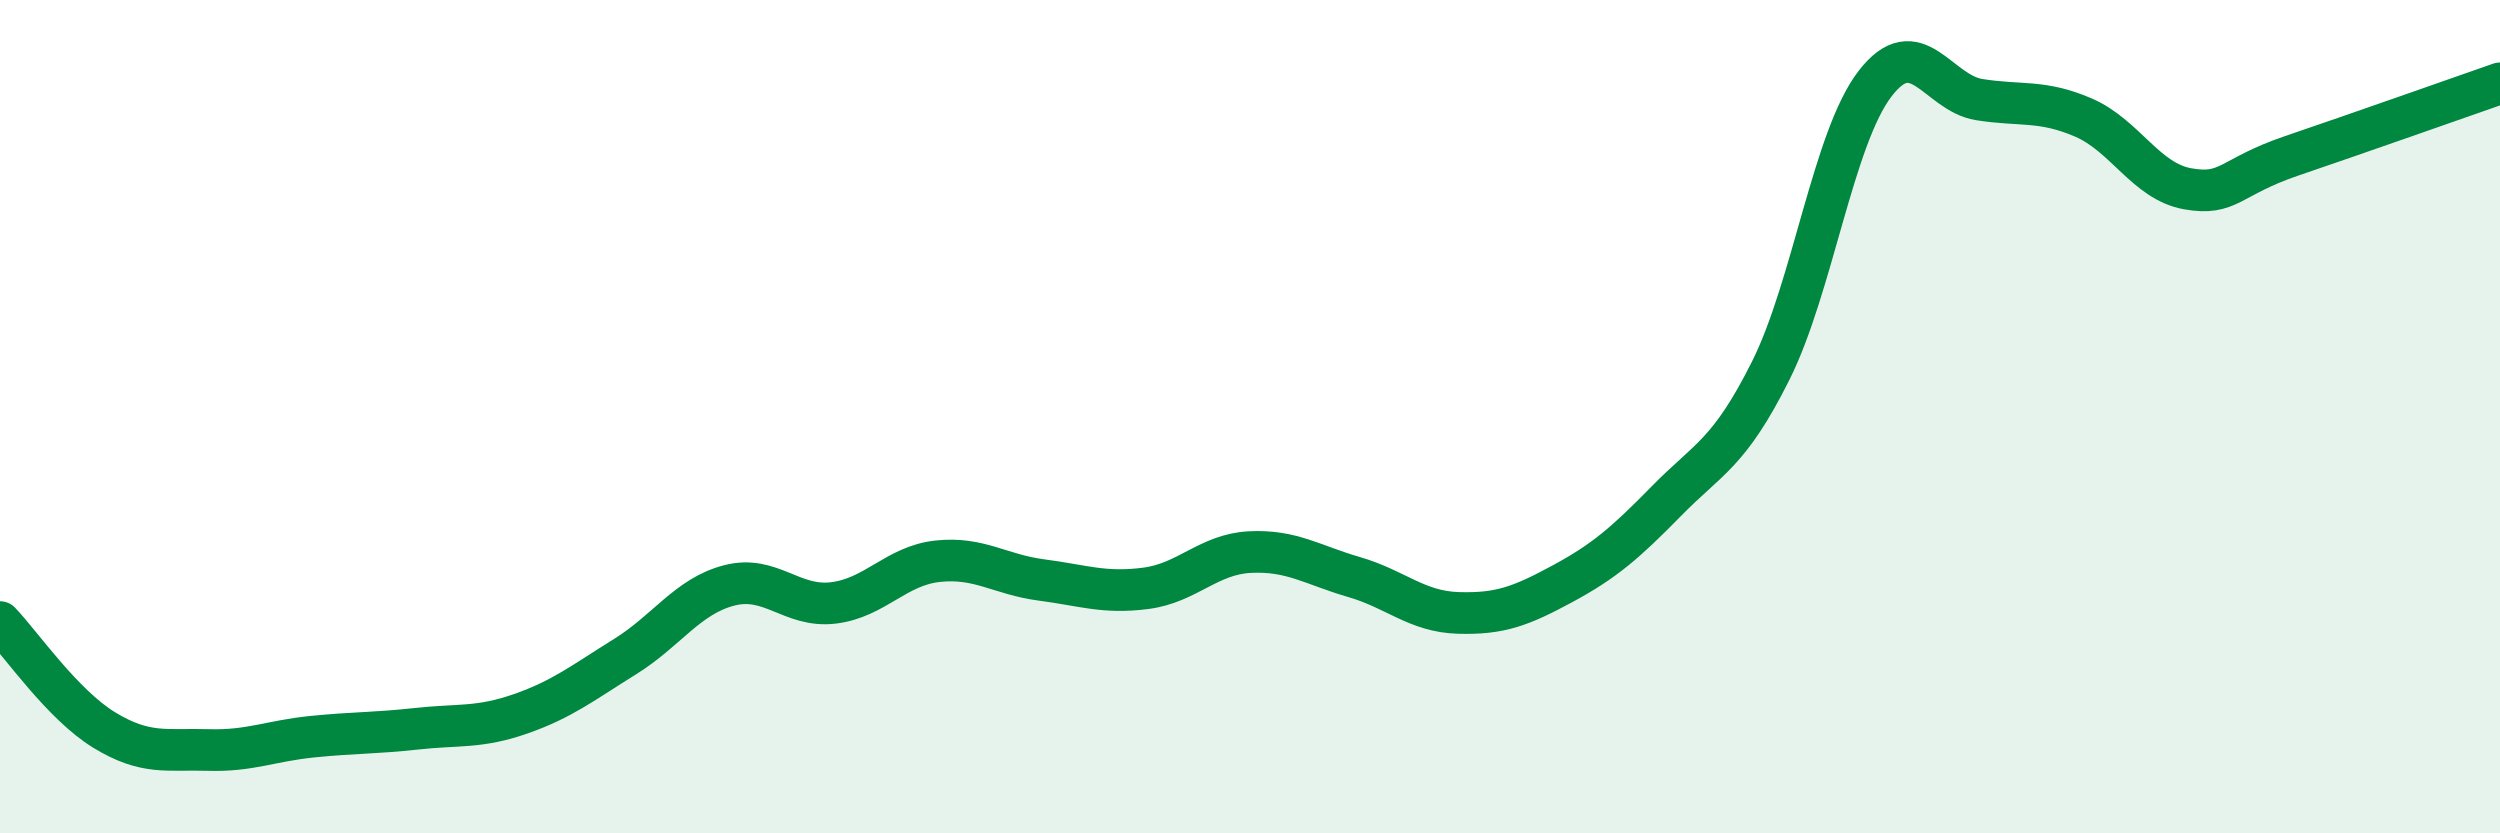
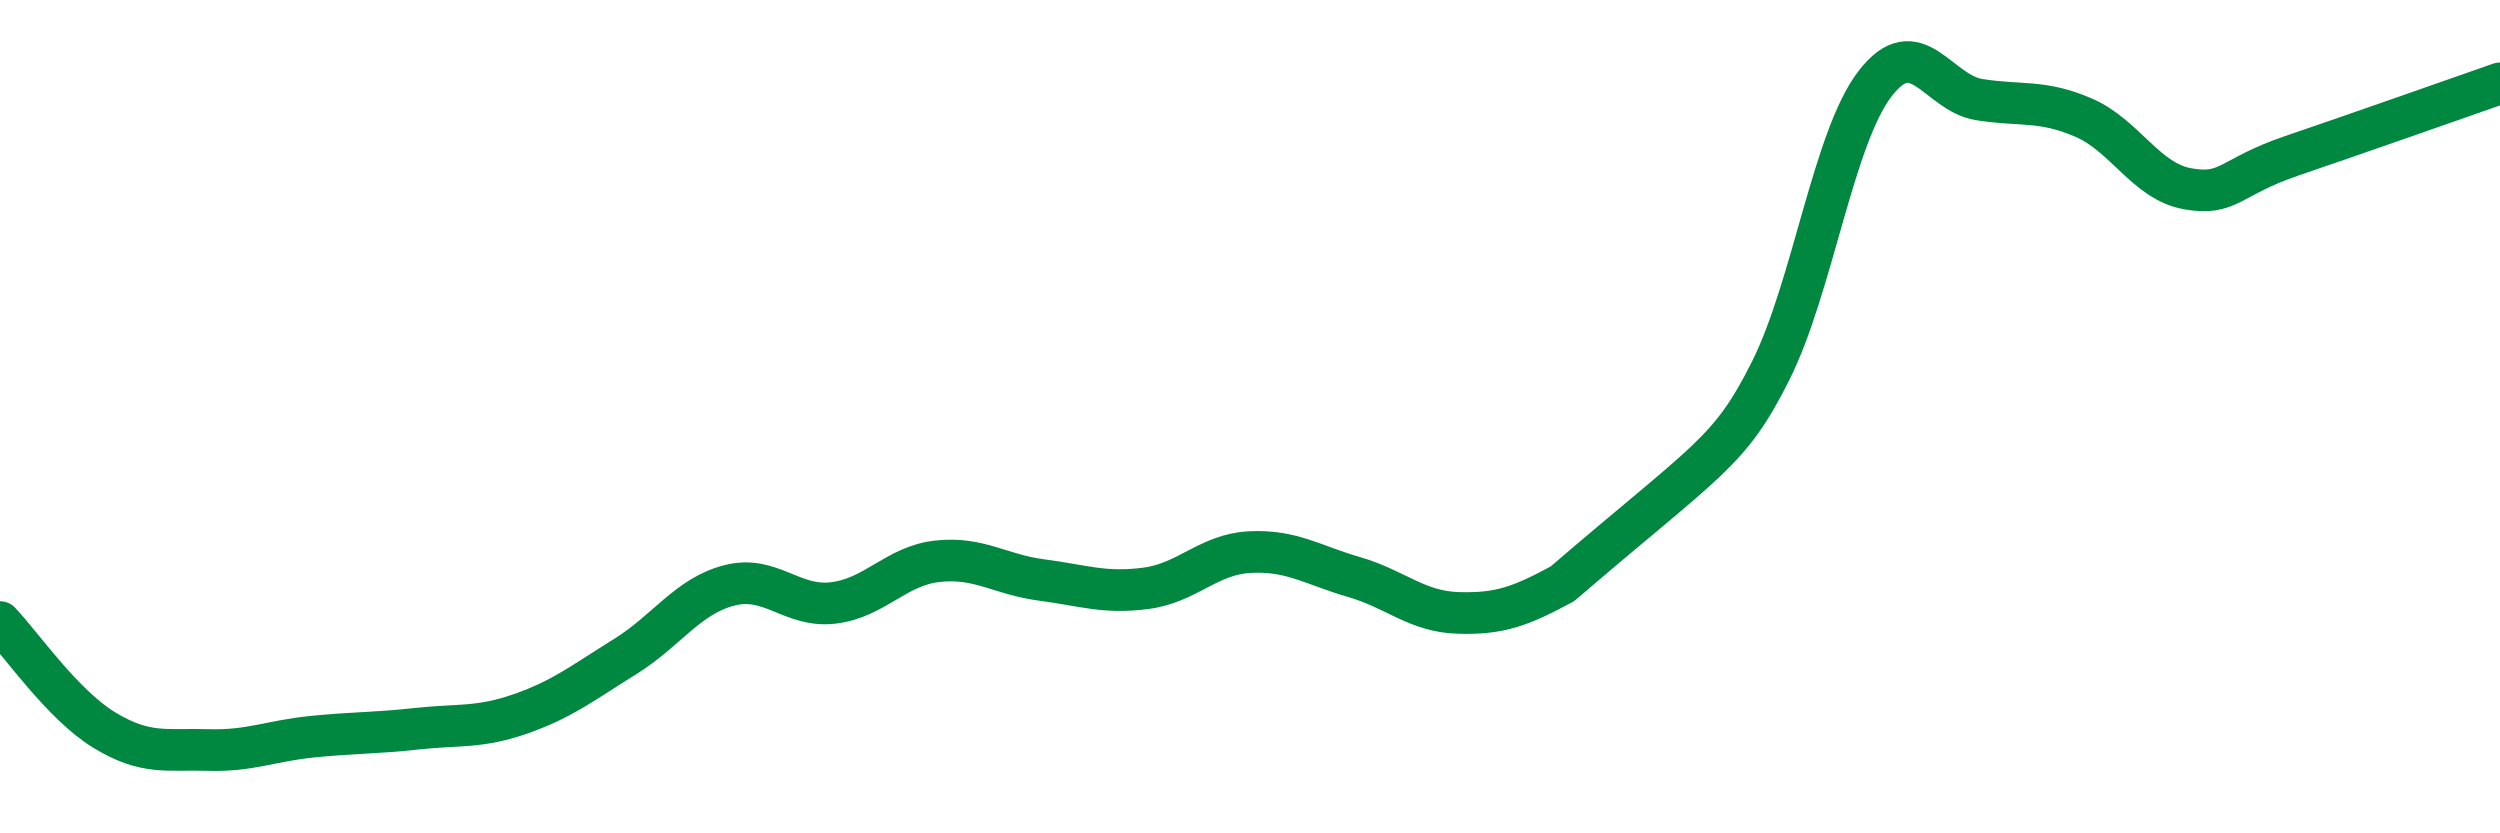
<svg xmlns="http://www.w3.org/2000/svg" width="60" height="20" viewBox="0 0 60 20">
-   <path d="M 0,14.93 C 0.5,15.45 1.5,16.91 2.5,17.52 C 3.5,18.13 4,17.97 5,18 C 6,18.03 6.5,17.78 7.5,17.68 C 8.5,17.58 9,17.6 10,17.49 C 11,17.38 11.5,17.48 12.5,17.13 C 13.5,16.78 14,16.38 15,15.76 C 16,15.14 16.5,14.31 17.5,14.05 C 18.5,13.79 19,14.59 20,14.47 C 21,14.35 21.5,13.58 22.5,13.47 C 23.5,13.36 24,13.79 25,13.92 C 26,14.05 26.5,14.25 27.5,14.12 C 28.5,13.99 29,13.3 30,13.25 C 31,13.2 31.5,13.56 32.5,13.85 C 33.5,14.14 34,14.68 35,14.71 C 36,14.74 36.5,14.55 37.5,14.01 C 38.5,13.47 39,13.04 40,12.02 C 41,11 41.5,10.89 42.5,8.89 C 43.5,6.89 44,3.31 45,2.01 C 46,0.71 46.5,2.23 47.5,2.39 C 48.5,2.55 49,2.39 50,2.82 C 51,3.25 51.5,4.35 52.5,4.53 C 53.5,4.71 53.5,4.25 55,3.74 C 56.5,3.23 59,2.35 60,2L60 20L0 20Z" fill="#008740" opacity="0.1" stroke-linecap="round" stroke-linejoin="round" />
-   <path d="M 0,14.93 C 0.5,15.45 1.5,16.91 2.5,17.52 C 3.5,18.13 4,17.97 5,18 C 6,18.03 6.5,17.78 7.5,17.68 C 8.5,17.58 9,17.6 10,17.49 C 11,17.38 11.5,17.48 12.5,17.13 C 13.5,16.78 14,16.38 15,15.76 C 16,15.14 16.5,14.31 17.5,14.05 C 18.5,13.79 19,14.59 20,14.47 C 21,14.35 21.5,13.58 22.5,13.47 C 23.5,13.36 24,13.79 25,13.92 C 26,14.05 26.5,14.25 27.5,14.12 C 28.5,13.99 29,13.3 30,13.25 C 31,13.2 31.5,13.56 32.5,13.85 C 33.5,14.14 34,14.68 35,14.71 C 36,14.74 36.5,14.55 37.5,14.01 C 38.5,13.47 39,13.04 40,12.02 C 41,11 41.5,10.89 42.5,8.89 C 43.5,6.89 44,3.31 45,2.01 C 46,0.71 46.5,2.23 47.5,2.39 C 48.5,2.55 49,2.39 50,2.82 C 51,3.25 51.5,4.35 52.5,4.53 C 53.5,4.71 53.5,4.25 55,3.74 C 56.5,3.23 59,2.35 60,2" stroke="#008740" stroke-width="1" fill="none" stroke-linecap="round" stroke-linejoin="round" />
+   <path d="M 0,14.93 C 0.5,15.45 1.5,16.91 2.5,17.52 C 3.5,18.13 4,17.97 5,18 C 6,18.03 6.5,17.78 7.5,17.68 C 8.5,17.58 9,17.6 10,17.49 C 11,17.38 11.5,17.48 12.5,17.13 C 13.5,16.78 14,16.38 15,15.76 C 16,15.14 16.5,14.31 17.5,14.05 C 18.5,13.79 19,14.59 20,14.47 C 21,14.35 21.5,13.58 22.5,13.47 C 23.5,13.36 24,13.79 25,13.92 C 26,14.05 26.5,14.25 27.5,14.12 C 28.5,13.99 29,13.3 30,13.25 C 31,13.2 31.5,13.56 32.5,13.85 C 33.5,14.14 34,14.68 35,14.71 C 36,14.74 36.5,14.55 37.5,14.01 C 41,11 41.5,10.89 42.5,8.89 C 43.5,6.89 44,3.31 45,2.01 C 46,0.71 46.5,2.23 47.5,2.39 C 48.5,2.55 49,2.39 50,2.82 C 51,3.25 51.5,4.35 52.5,4.53 C 53.5,4.71 53.5,4.25 55,3.74 C 56.5,3.23 59,2.35 60,2" stroke="#008740" stroke-width="1" fill="none" stroke-linecap="round" stroke-linejoin="round" />
</svg>